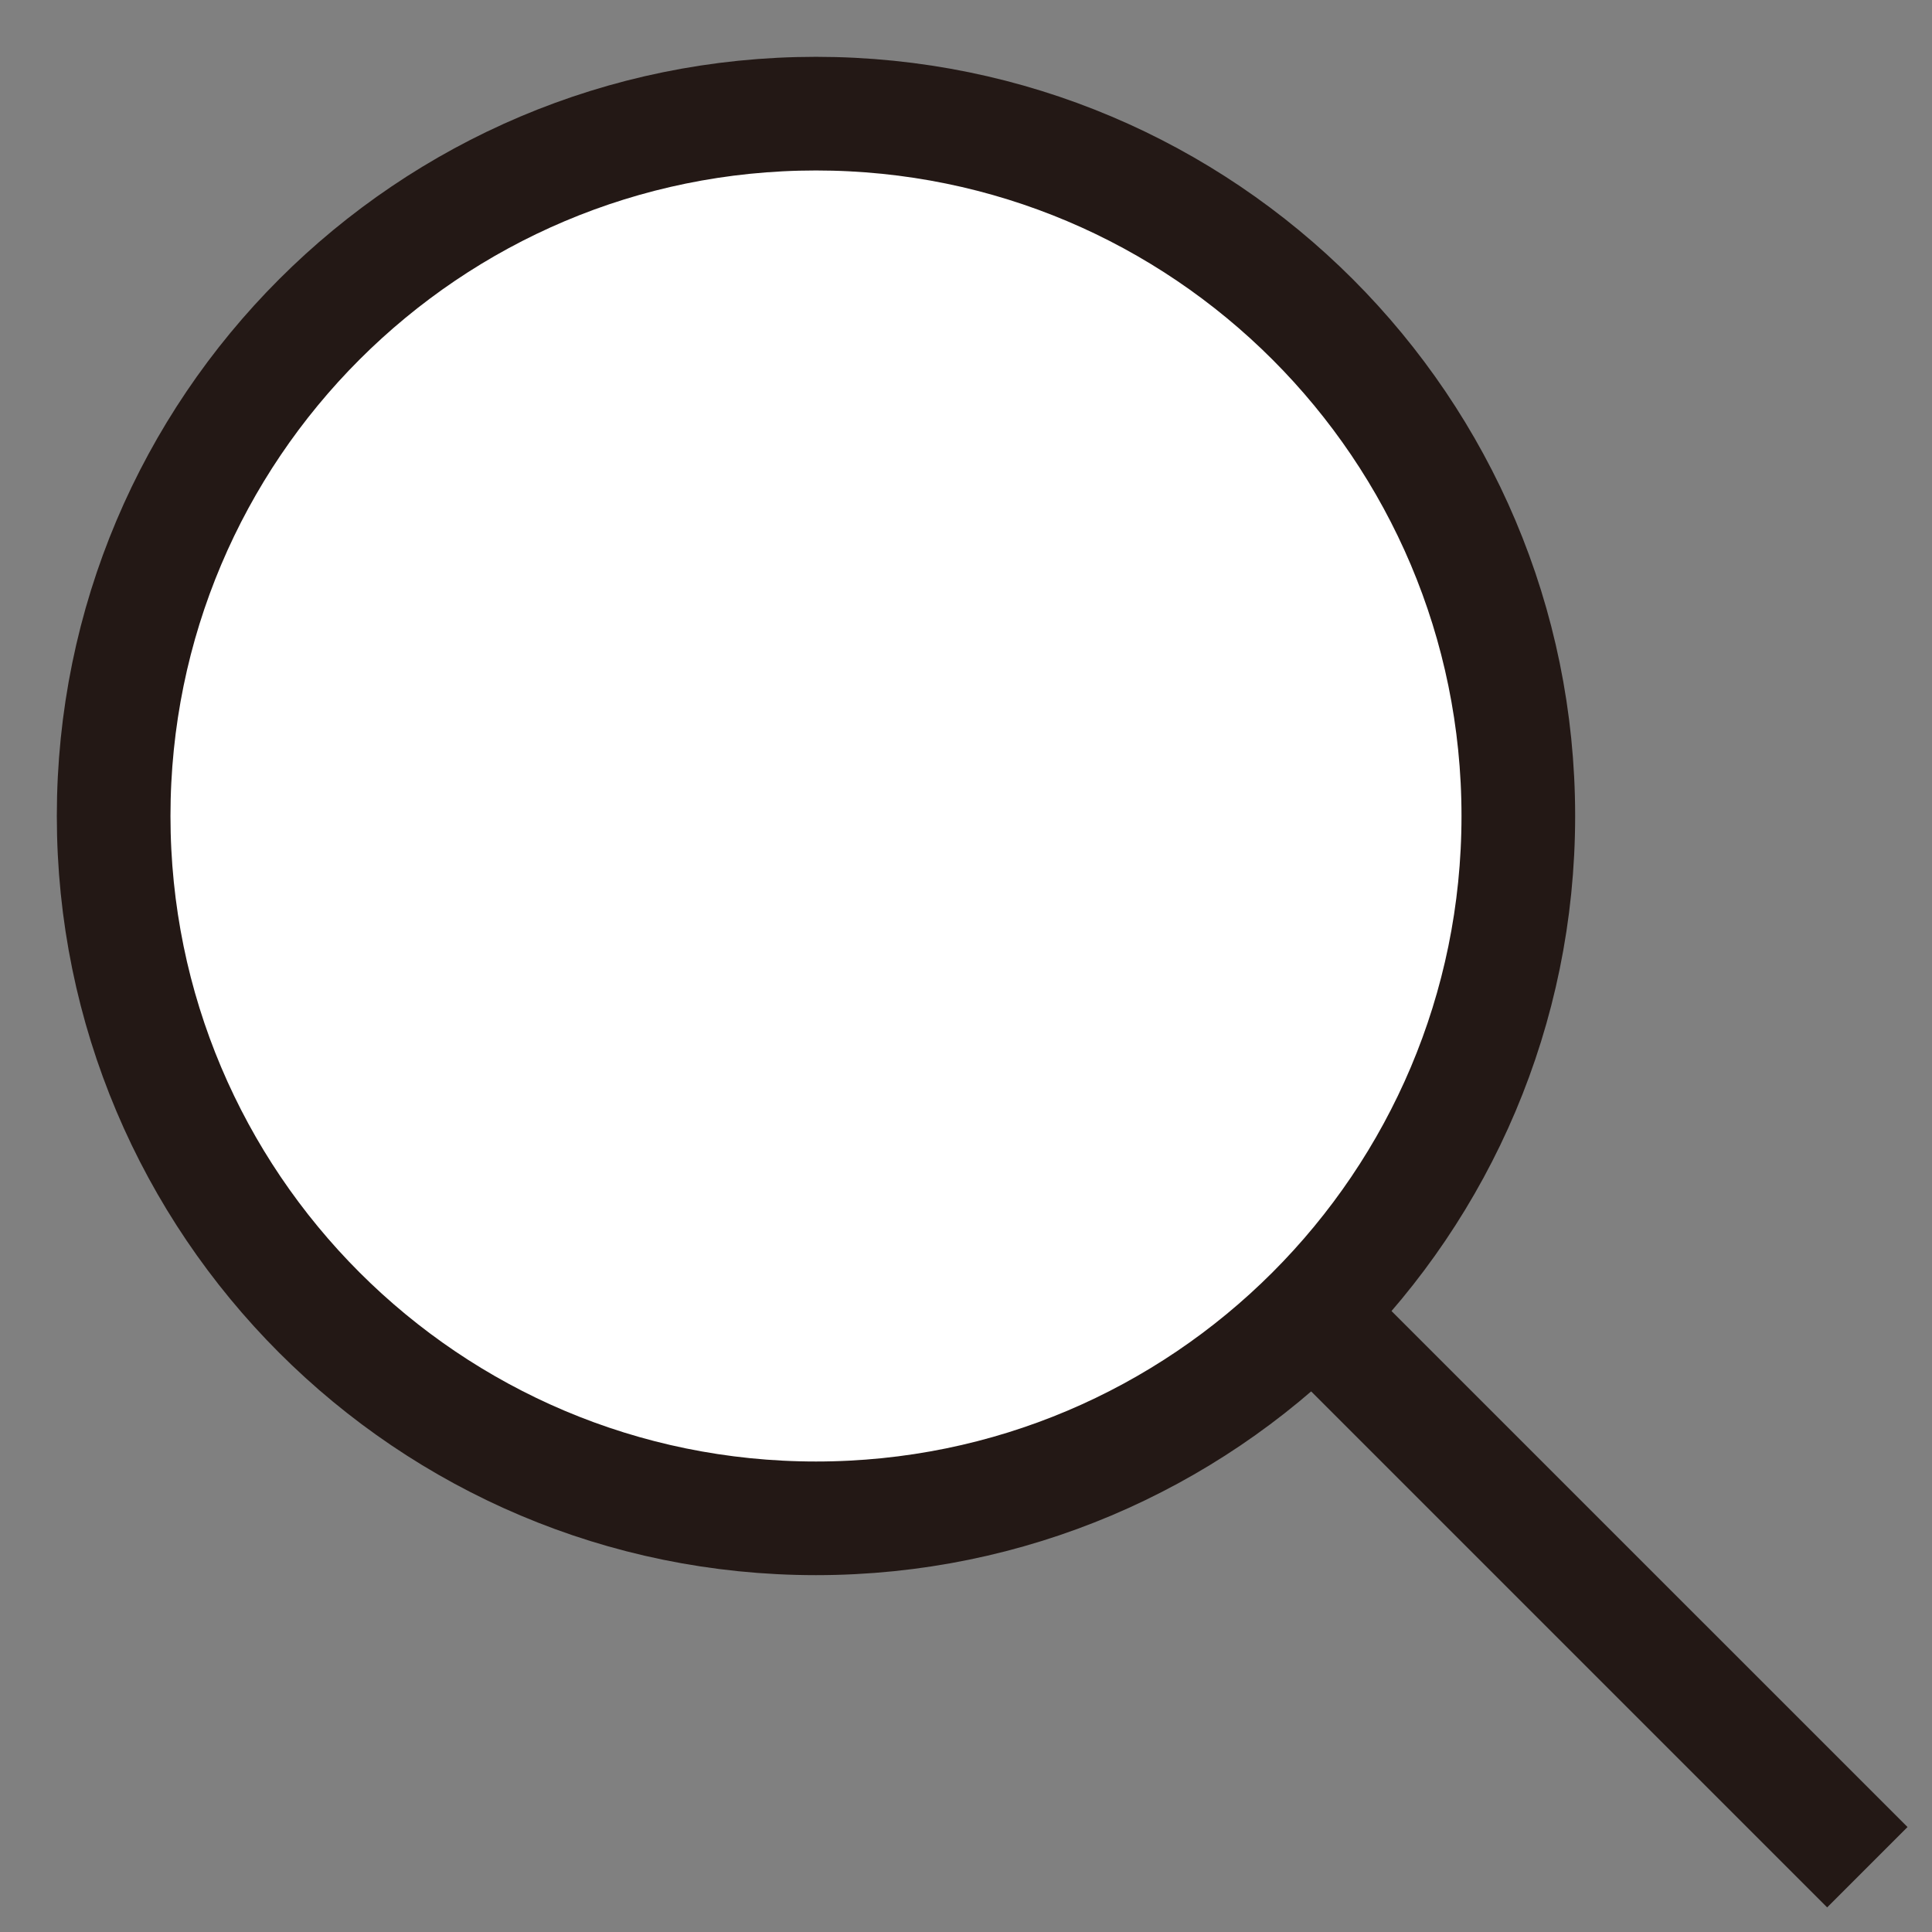
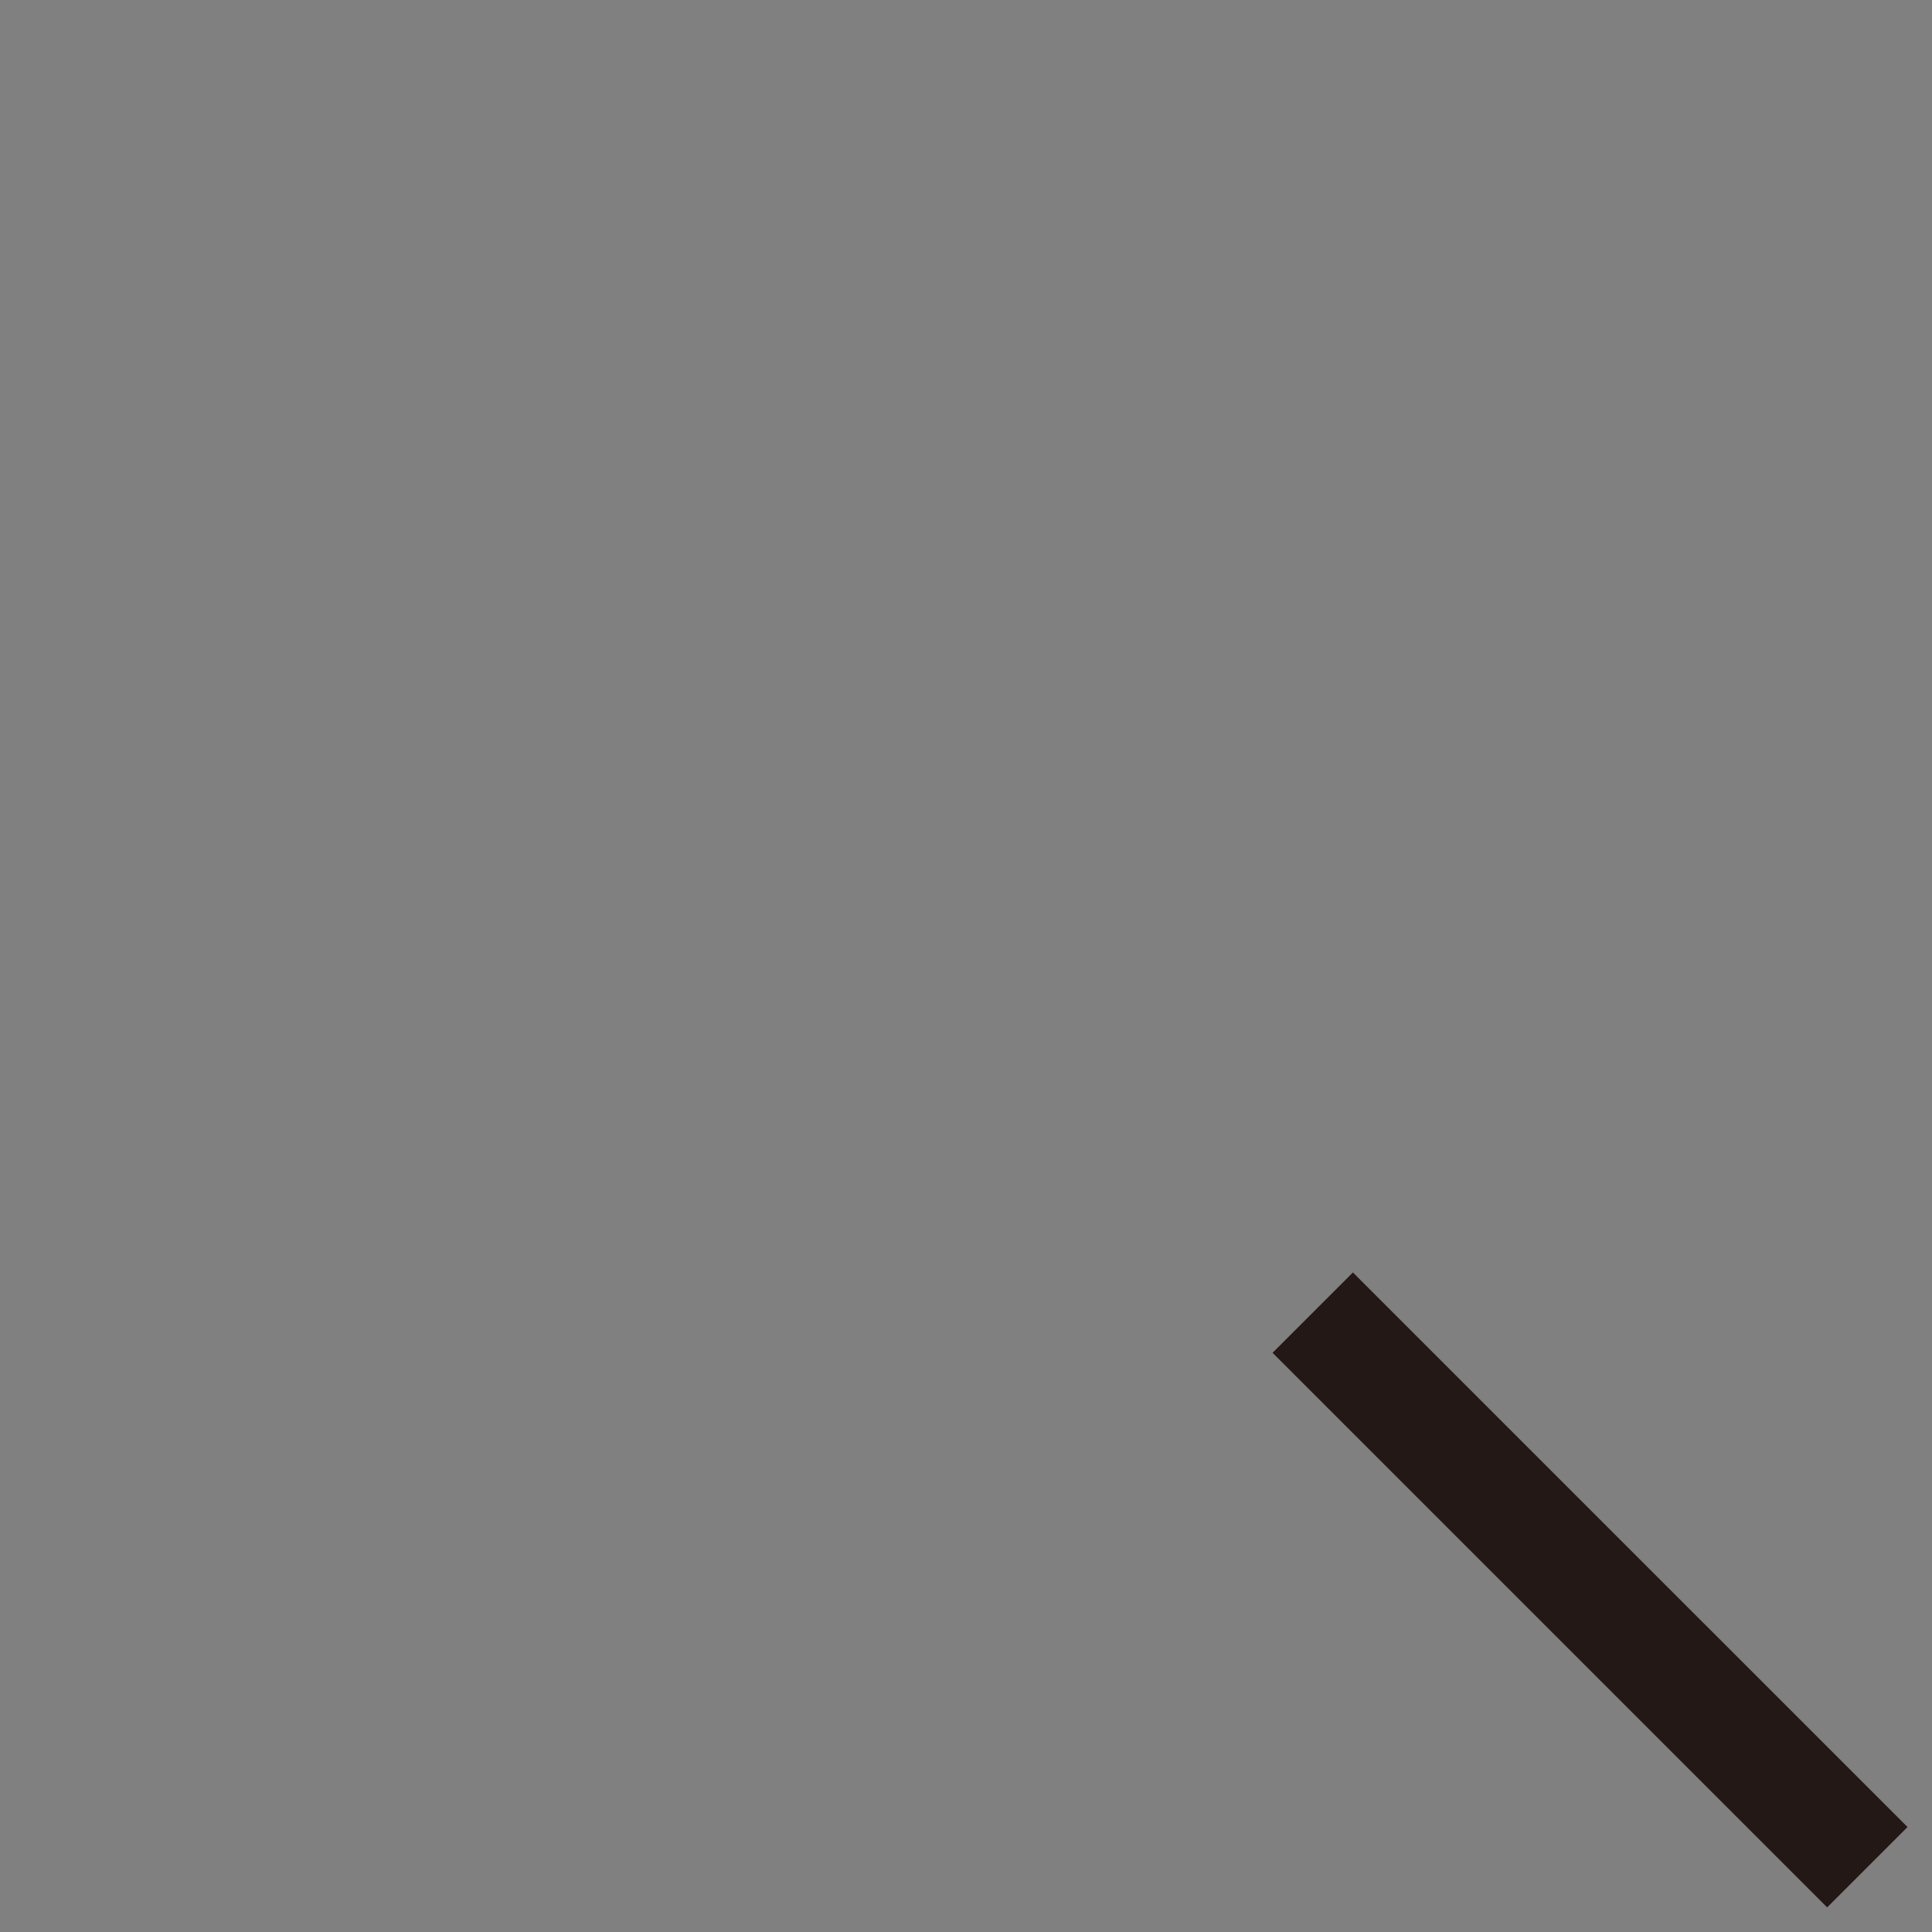
<svg xmlns="http://www.w3.org/2000/svg" width="17" height="17" viewBox="0 0 17 17" fill="none">
  <rect x="0" y="0" width="17" height="17" fill="#808080" stroke="none" />
-   <path d="M7.18 13.36C10.593 13.36 13.36 10.593 13.36 7.18C13.36 3.767 10.593 1 7.18 1C3.767 1 1 3.767 1 7.18C1 10.593 3.767 13.36 7.18 13.36Z" fill="white" stroke="#231815" stroke-miterlimit="10" />
  <path d="M16.431 16.43L11.551 11.55" stroke="#231815" stroke-miterlimit="10" />
</svg>